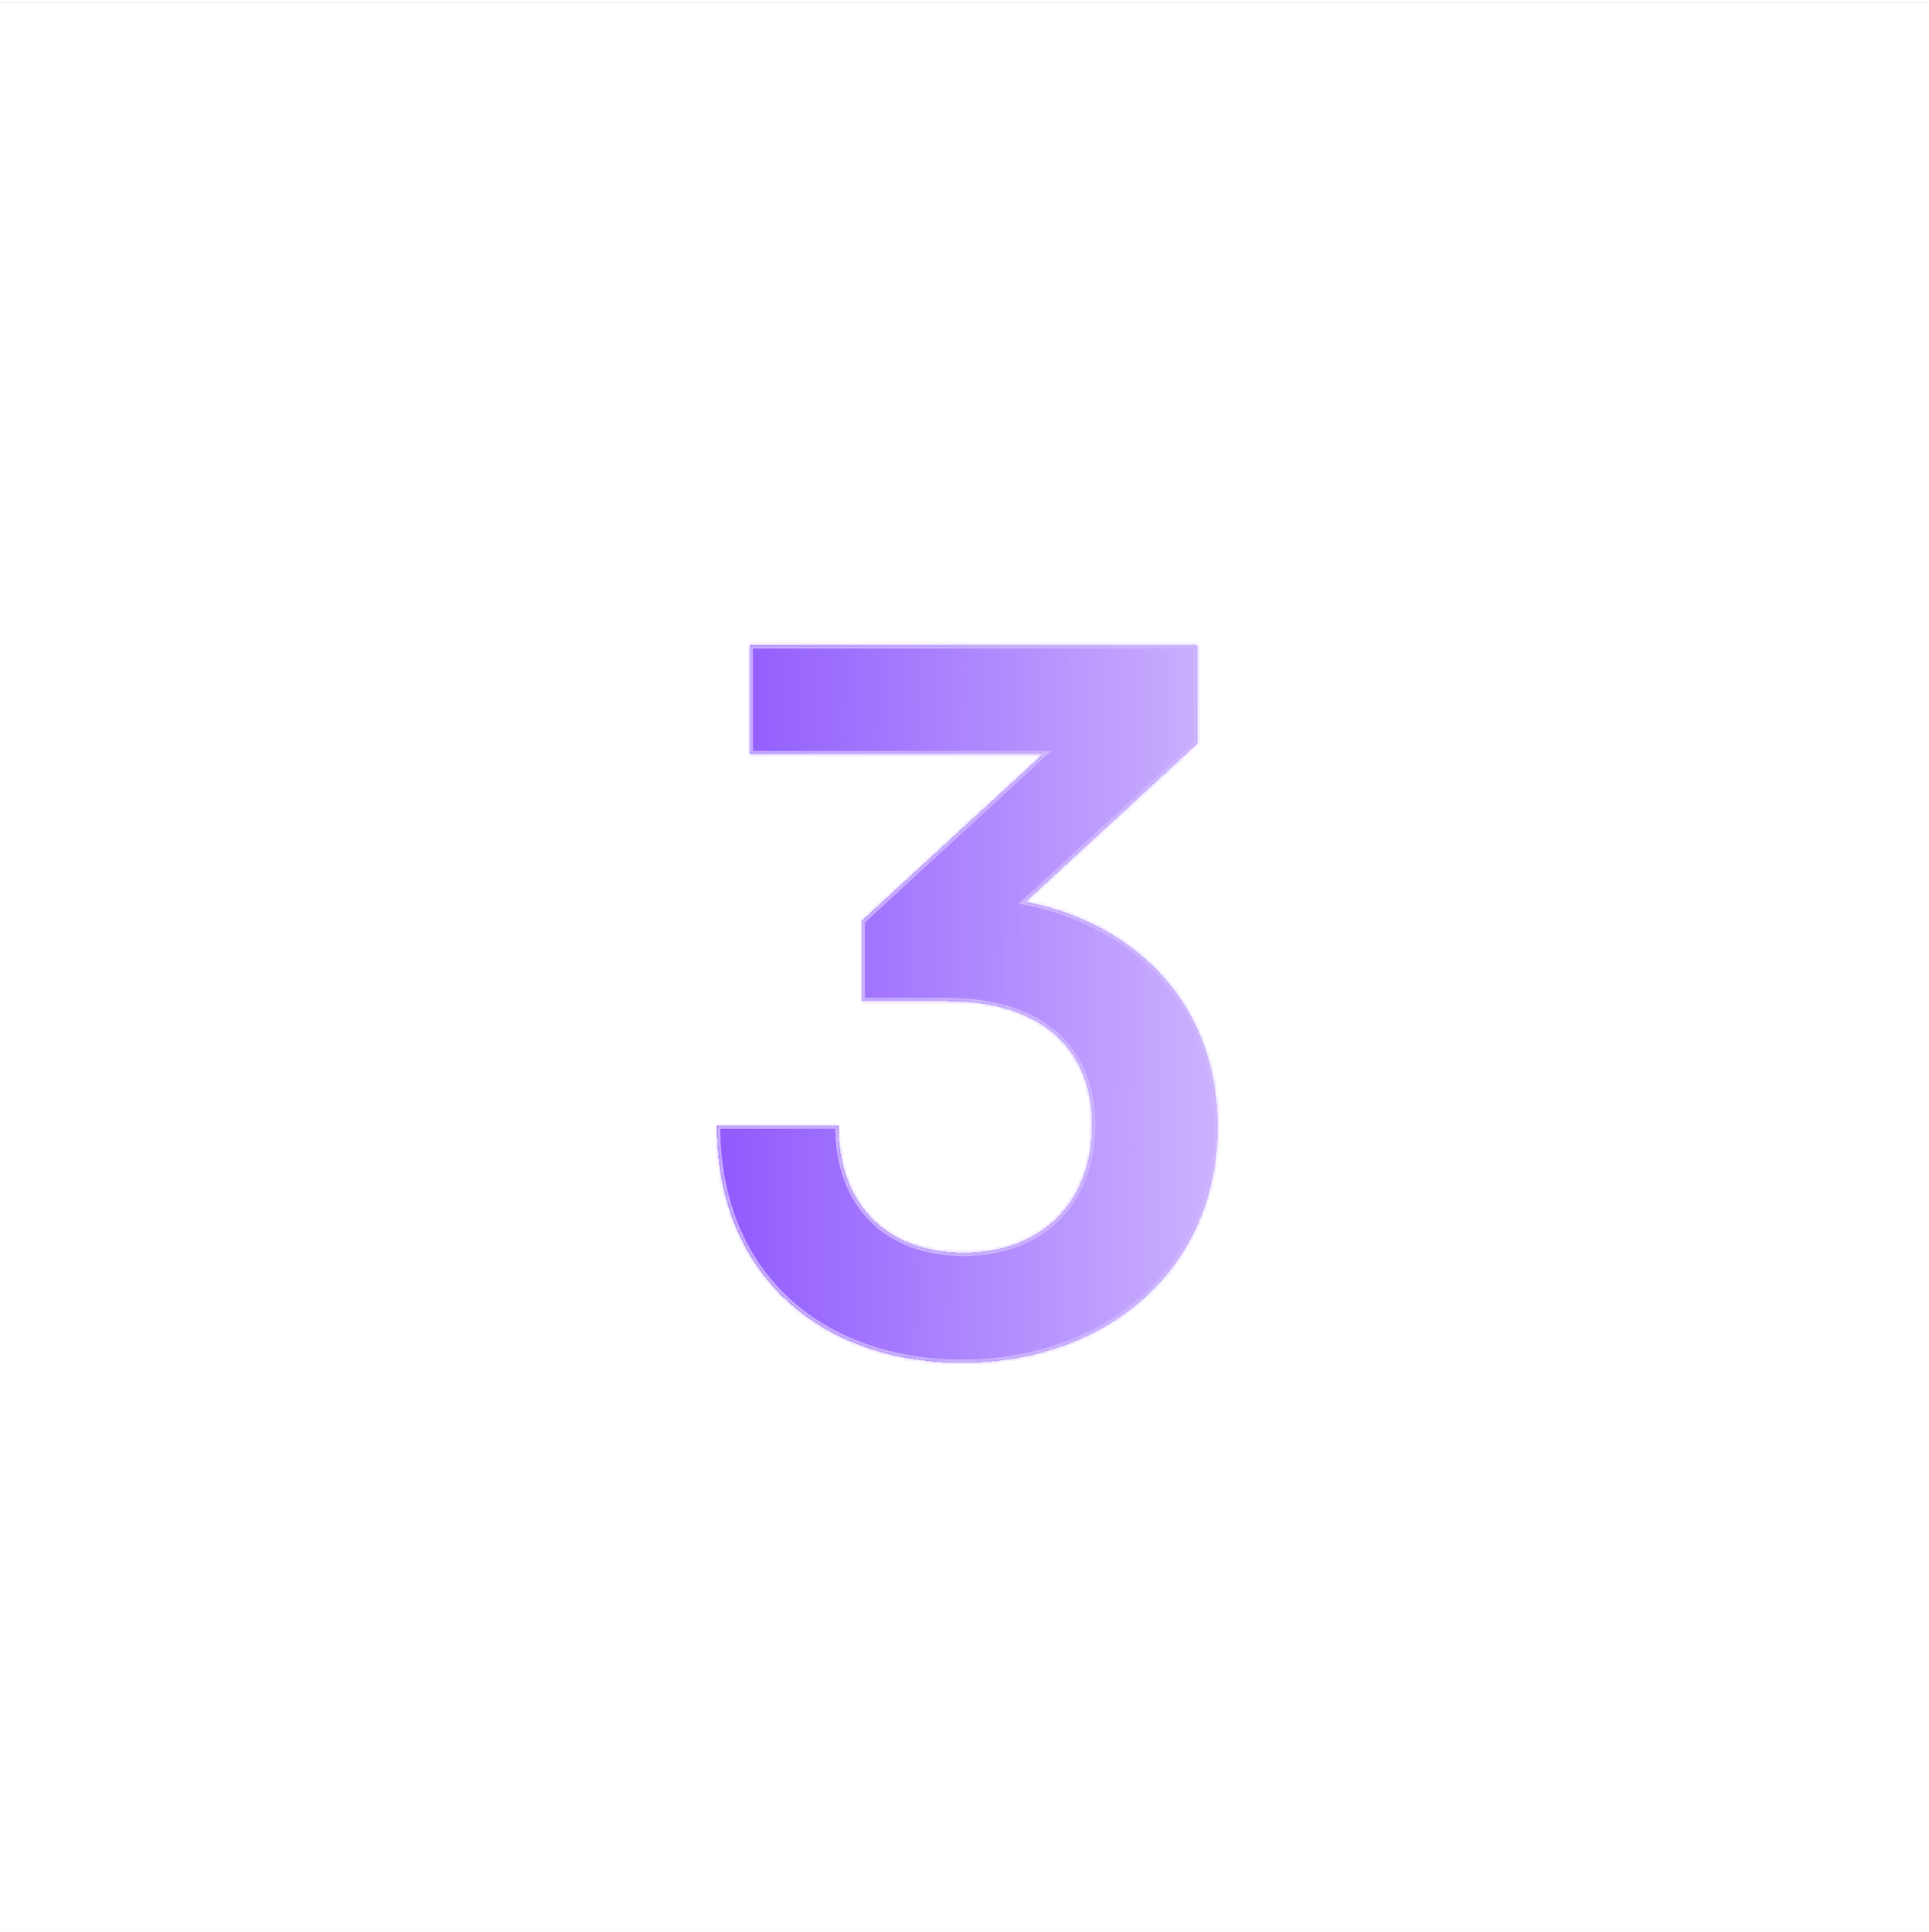
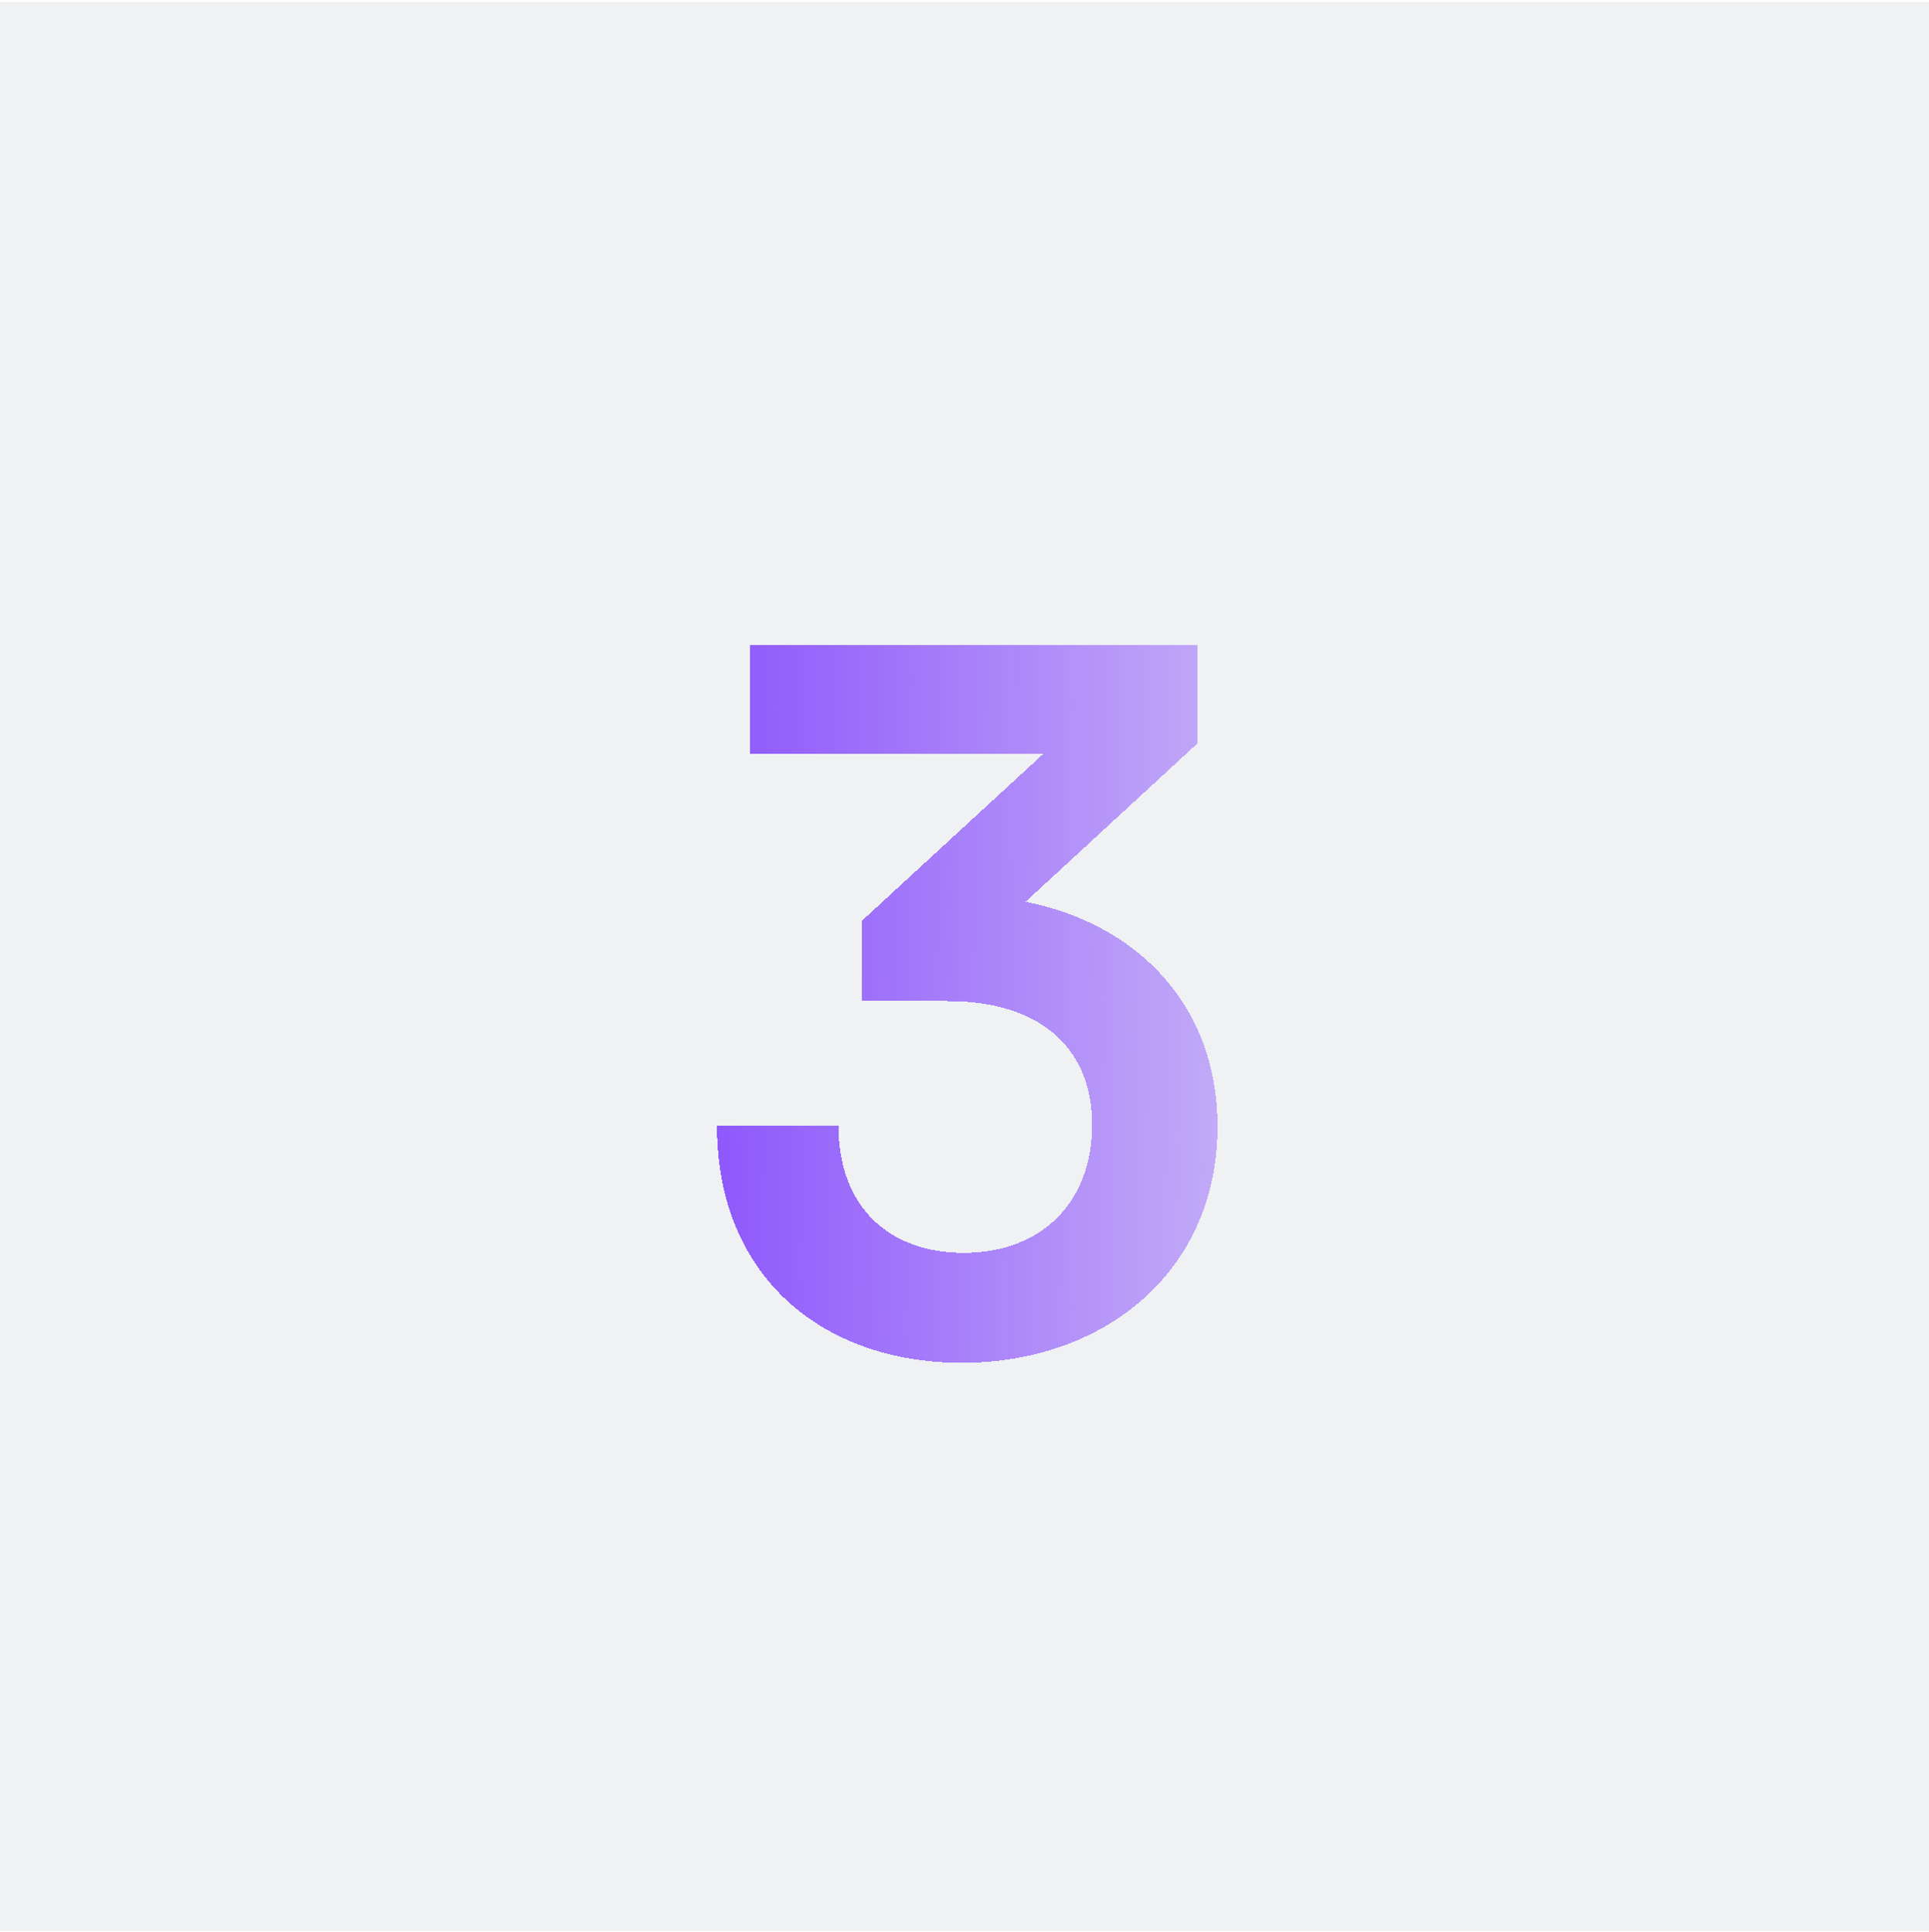
<svg xmlns="http://www.w3.org/2000/svg" width="600" height="601" viewBox="0 0 600 601" fill="none">
  <g clip-path="url(#clip0_2901_3799)">
-     <rect width="600" height="600" transform="translate(0 0.641)" fill="#EFF1F3" />
    <g clip-path="url(#clip1_2901_3799)">
      <rect width="600" height="600" transform="translate(0 0.641)" fill="#EFF1F3" />
-       <rect width="600" height="600" transform="translate(0 1)" fill="white" />
      <g filter="url(#filter0_d_2901_3799)">
        <mask id="path-1-inside-1_2901_3799" fill="white">
          <path d="M294.7 307.4H268V282.5L324.4 230.6H233.2V196.7H372.4V227.3L319 276.5C352.6 283.1 378.7 307.7 378.7 346.4C378.7 391.4 343.6 419.9 299.2 419.9C256.3 419.9 223 393.5 223 346.1H260.8C260.8 371.3 276.4 385.7 299.8 385.7C323.8 385.7 339.7 370.1 339.7 345.8C339.7 323.6 325.3 307.4 294.7 307.4Z" />
        </mask>
        <path d="M294.7 307.4H268V282.5L324.4 230.6H233.2V196.7H372.4V227.3L319 276.5C352.6 283.1 378.7 307.7 378.7 346.4C378.7 391.4 343.6 419.9 299.2 419.9C256.3 419.9 223 393.5 223 346.1H260.8C260.8 371.3 276.4 385.7 299.8 385.7C323.8 385.7 339.7 370.1 339.7 345.8C339.7 323.6 325.3 307.4 294.7 307.4Z" fill="url(#paint0_linear_2901_3799)" shape-rendering="crispEdges" />
-         <path d="M268 307.4H267V308.4H268V307.4ZM268 282.5L267.323 281.764L267 282.061V282.5H268ZM324.4 230.6L325.077 231.336L326.964 229.6H324.4V230.6ZM233.2 230.6H232.2V231.6H233.2V230.6ZM233.2 196.7V195.7H232.2V196.7H233.2ZM372.4 196.7H373.4V195.7H372.4V196.7ZM372.4 227.3L373.078 228.035L373.4 227.738V227.3H372.4ZM319 276.5L318.322 275.765L316.872 277.101L318.807 277.481L319 276.5ZM223 346.1V345.1H222V346.1H223ZM260.8 346.1H261.8V345.1H260.8V346.1ZM294.7 306.4H268V308.4H294.7V306.4ZM269 307.4V282.5H267V307.4H269ZM268.677 283.236L325.077 231.336L323.723 229.864L267.323 281.764L268.677 283.236ZM324.4 229.6H233.2V231.6H324.4V229.6ZM234.2 230.6V196.7H232.2V230.6H234.2ZM233.2 197.7H372.4V195.7H233.2V197.7ZM371.4 196.7V227.3H373.4V196.7H371.4ZM371.722 226.565L318.322 275.765L319.678 277.235L373.078 228.035L371.722 226.565ZM318.807 277.481C352.023 284.006 377.7 308.26 377.7 346.4H379.7C379.7 307.14 353.177 282.194 319.193 275.519L318.807 277.481ZM377.7 346.4C377.7 368.622 369.042 386.723 354.935 399.278C340.817 411.844 321.189 418.9 299.2 418.9V420.9C321.611 420.9 341.733 413.706 356.265 400.772C370.808 387.827 379.7 369.178 379.7 346.4H377.7ZM299.2 418.9C277.951 418.9 259.158 412.363 245.688 400.037C232.23 387.722 224 369.552 224 346.1H222C222 370.048 230.42 388.778 244.337 401.513C258.242 414.237 277.549 420.9 299.2 420.9V418.9ZM223 347.1H260.8V345.1H223V347.1ZM259.8 346.1C259.8 358.91 263.77 369.086 270.822 376.061C277.871 383.033 287.895 386.7 299.8 386.7V384.7C288.306 384.7 278.829 381.167 272.228 374.639C265.63 368.114 261.8 358.49 261.8 346.1H259.8ZM299.8 386.7C312.02 386.7 322.264 382.724 329.455 375.572C336.647 368.418 340.7 358.173 340.7 345.8H338.7C338.7 357.727 334.803 367.432 328.045 374.153C321.286 380.876 311.58 384.7 299.8 384.7V386.7ZM340.7 345.8C340.7 334.479 337.022 324.589 329.352 317.539C321.69 310.496 310.17 306.4 294.7 306.4V308.4C309.83 308.4 320.81 312.404 327.998 319.011C335.178 325.611 338.7 334.921 338.7 345.8H340.7Z" fill="#CEB6FE" mask="url(#path-1-inside-1_2901_3799)" />
      </g>
    </g>
  </g>
  <defs>
    <filter id="filter0_d_2901_3799" x="199" y="176.7" width="203.699" height="271.2" filterUnits="userSpaceOnUse" color-interpolation-filters="sRGB">
      <feFlood flood-opacity="0" result="BackgroundImageFix" />
      <feColorMatrix in="SourceAlpha" type="matrix" values="0 0 0 0 0 0 0 0 0 0 0 0 0 0 0 0 0 0 127 0" result="hardAlpha" />
      <feOffset dy="4" />
      <feGaussianBlur stdDeviation="12" />
      <feComposite in2="hardAlpha" operator="out" />
      <feColorMatrix type="matrix" values="0 0 0 0 0.192 0 0 0 0 0 0 0 0 0 1 0 0 0 0.24 0" />
      <feBlend mode="normal" in2="BackgroundImageFix" result="effect1_dropShadow_2901_3799" />
      <feBlend mode="normal" in="SourceGraphic" in2="effect1_dropShadow_2901_3799" result="shape" />
    </filter>
    <linearGradient id="paint0_linear_2901_3799" x1="217" y1="274.549" x2="481.389" y2="276.385" gradientUnits="userSpaceOnUse">
      <stop stop-color="#8143FD" stop-opacity="0.9" />
      <stop offset="1" stop-color="#8143FD" stop-opacity="0.1" />
    </linearGradient>
    <clipPath id="clip0_2901_3799">
      <rect width="600" height="600" fill="white" transform="translate(0 0.641)" />
    </clipPath>
    <clipPath id="clip1_2901_3799">
      <rect width="600" height="600" fill="white" transform="translate(0 0.641)" />
    </clipPath>
  </defs>
</svg>